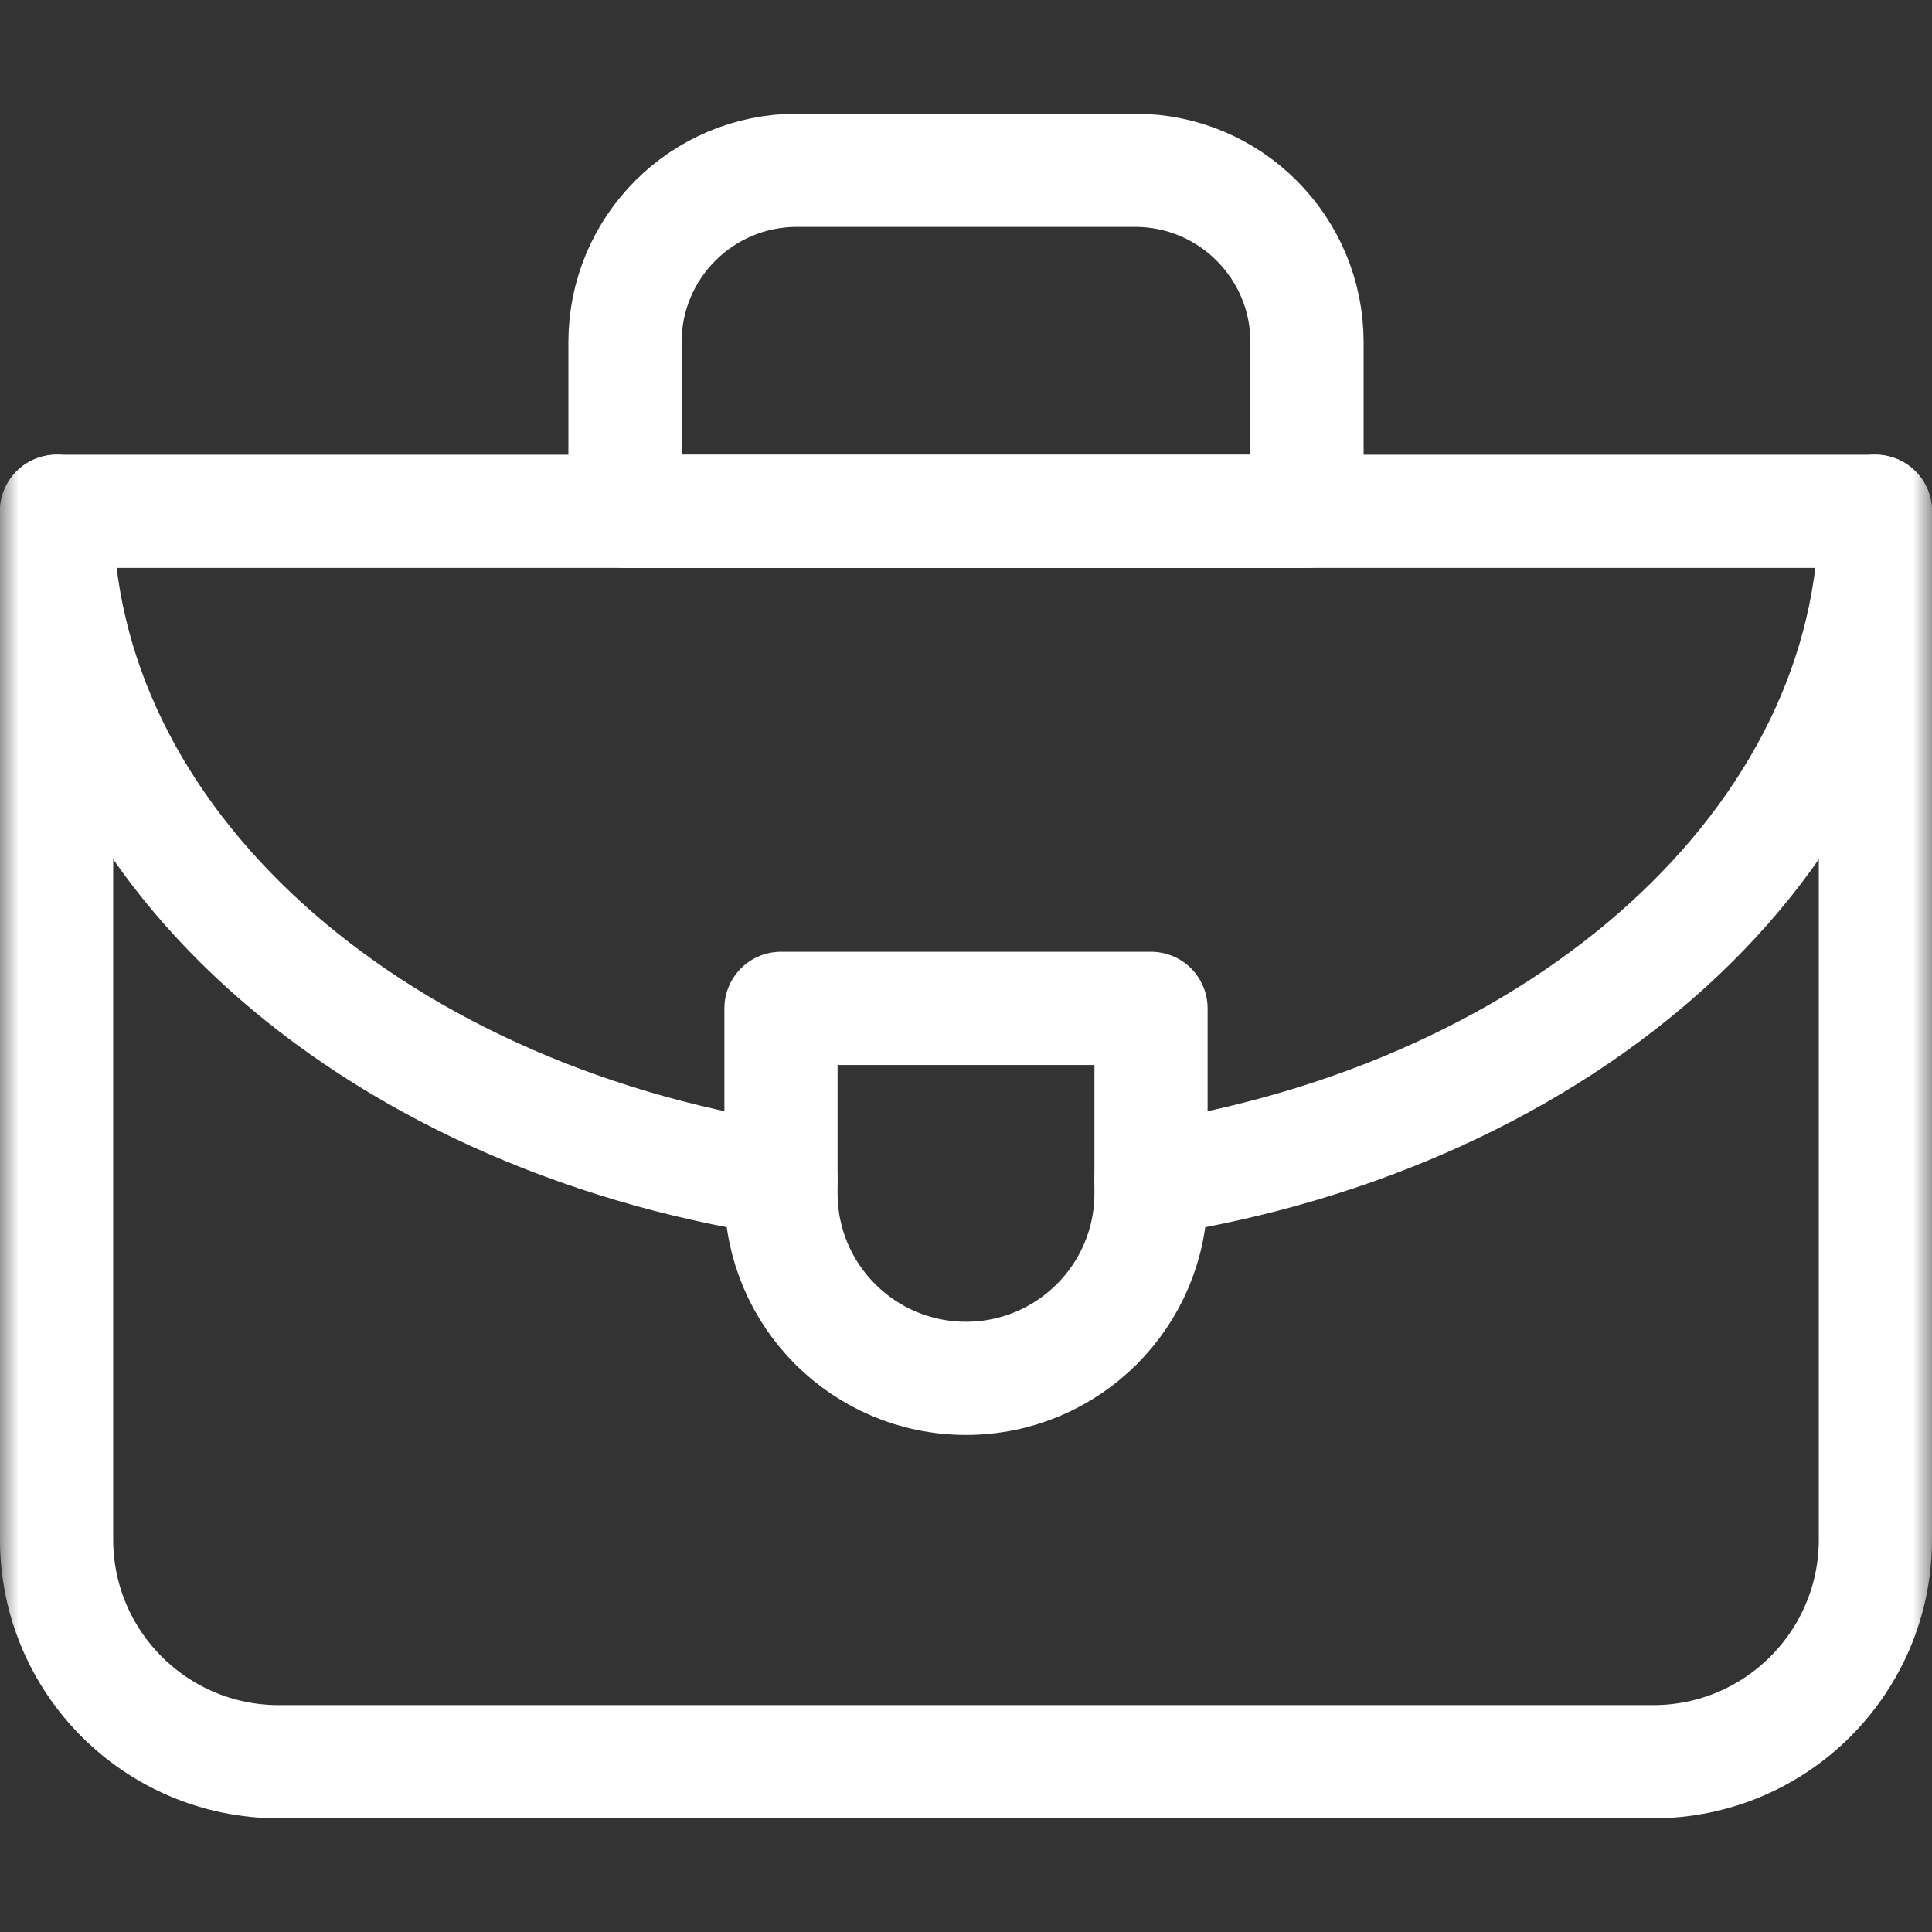
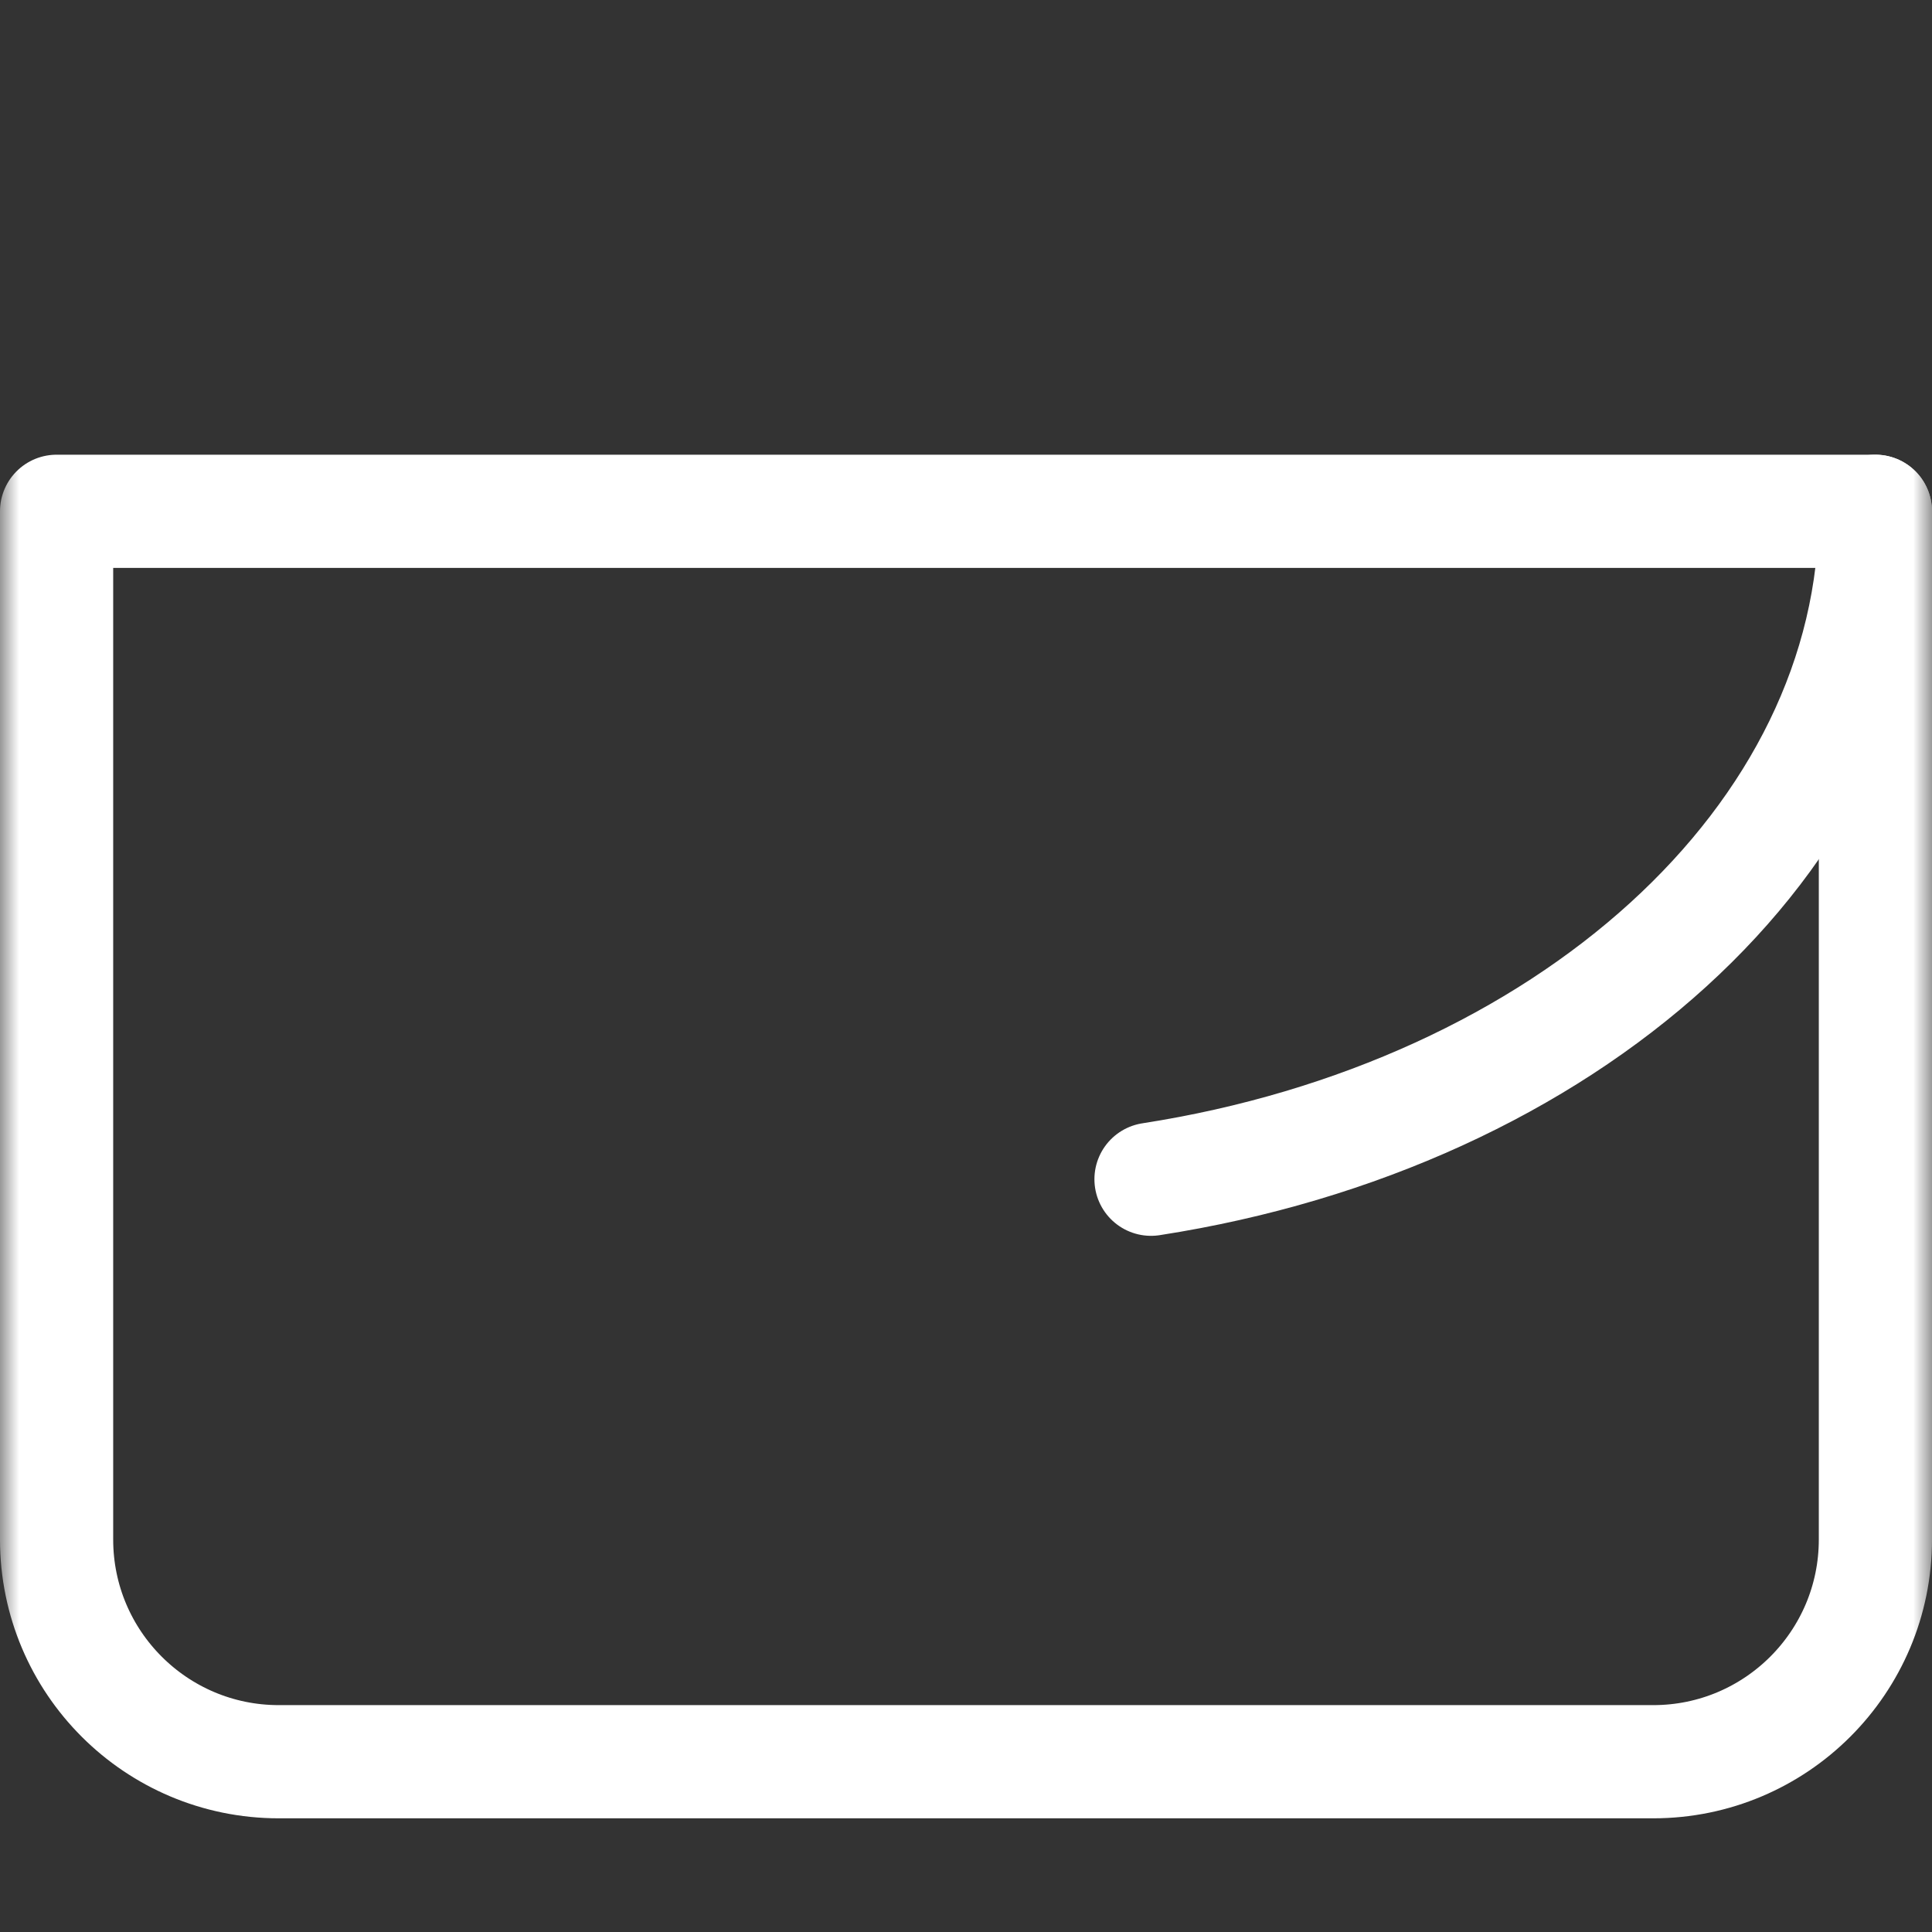
<svg xmlns="http://www.w3.org/2000/svg" width="51" height="51" viewBox="0 0 51 51" fill="none">
  <rect x="0" y="0" width="51" height="51" fill="#333333" stroke="none" />
  <g clip-path="url(#clip0_256_453)">
    <mask id="mask0_256_453" style="mask-type:luminance" maskUnits="userSpaceOnUse" x="0" y="0" width="51" height="51">
      <path d="M0 3.8147e-06H51V51H0V3.8147e-06Z" fill="white" />
    </mask>
    <g mask="url(#mask0_256_453)">
      <path d="M49.506 13.497H1.494V40.64C1.494 43.879 4.12 46.505 7.359 46.505H43.641C46.88 46.505 49.506 43.879 49.506 40.64V13.497Z" stroke="white" stroke-width="2.988" stroke-miterlimit="10" stroke-linecap="round" stroke-linejoin="round" />
-       <path d="M34.502 13.497H16.498V9.034C16.498 6.527 18.53 4.495 21.037 4.495H29.963C32.47 4.495 34.502 6.527 34.502 9.034V13.497Z" stroke="white" stroke-width="2.988" stroke-miterlimit="10" stroke-linecap="round" stroke-linejoin="round" />
-       <path d="M1.494 13.497C1.494 22.186 9.7 29.436 20.616 31.129" stroke="white" stroke-width="2.988" stroke-miterlimit="10" stroke-linecap="round" stroke-linejoin="round" />
      <path d="M30.384 31.129C41.3 29.436 49.506 22.186 49.506 13.497" stroke="white" stroke-width="2.988" stroke-miterlimit="10" stroke-linecap="round" stroke-linejoin="round" />
-       <path d="M30.384 26.618V31.501C30.384 34.199 28.198 36.385 25.5 36.385C22.803 36.385 20.616 34.199 20.616 31.501V26.618H30.384Z" stroke="white" stroke-width="2.988" stroke-miterlimit="10" stroke-linecap="round" stroke-linejoin="round" />
    </g>
  </g>
  <defs>
    <clipPath id="clip0_256_453">
      <rect width="51" height="51" fill="white" />
    </clipPath>
  </defs>
</svg>